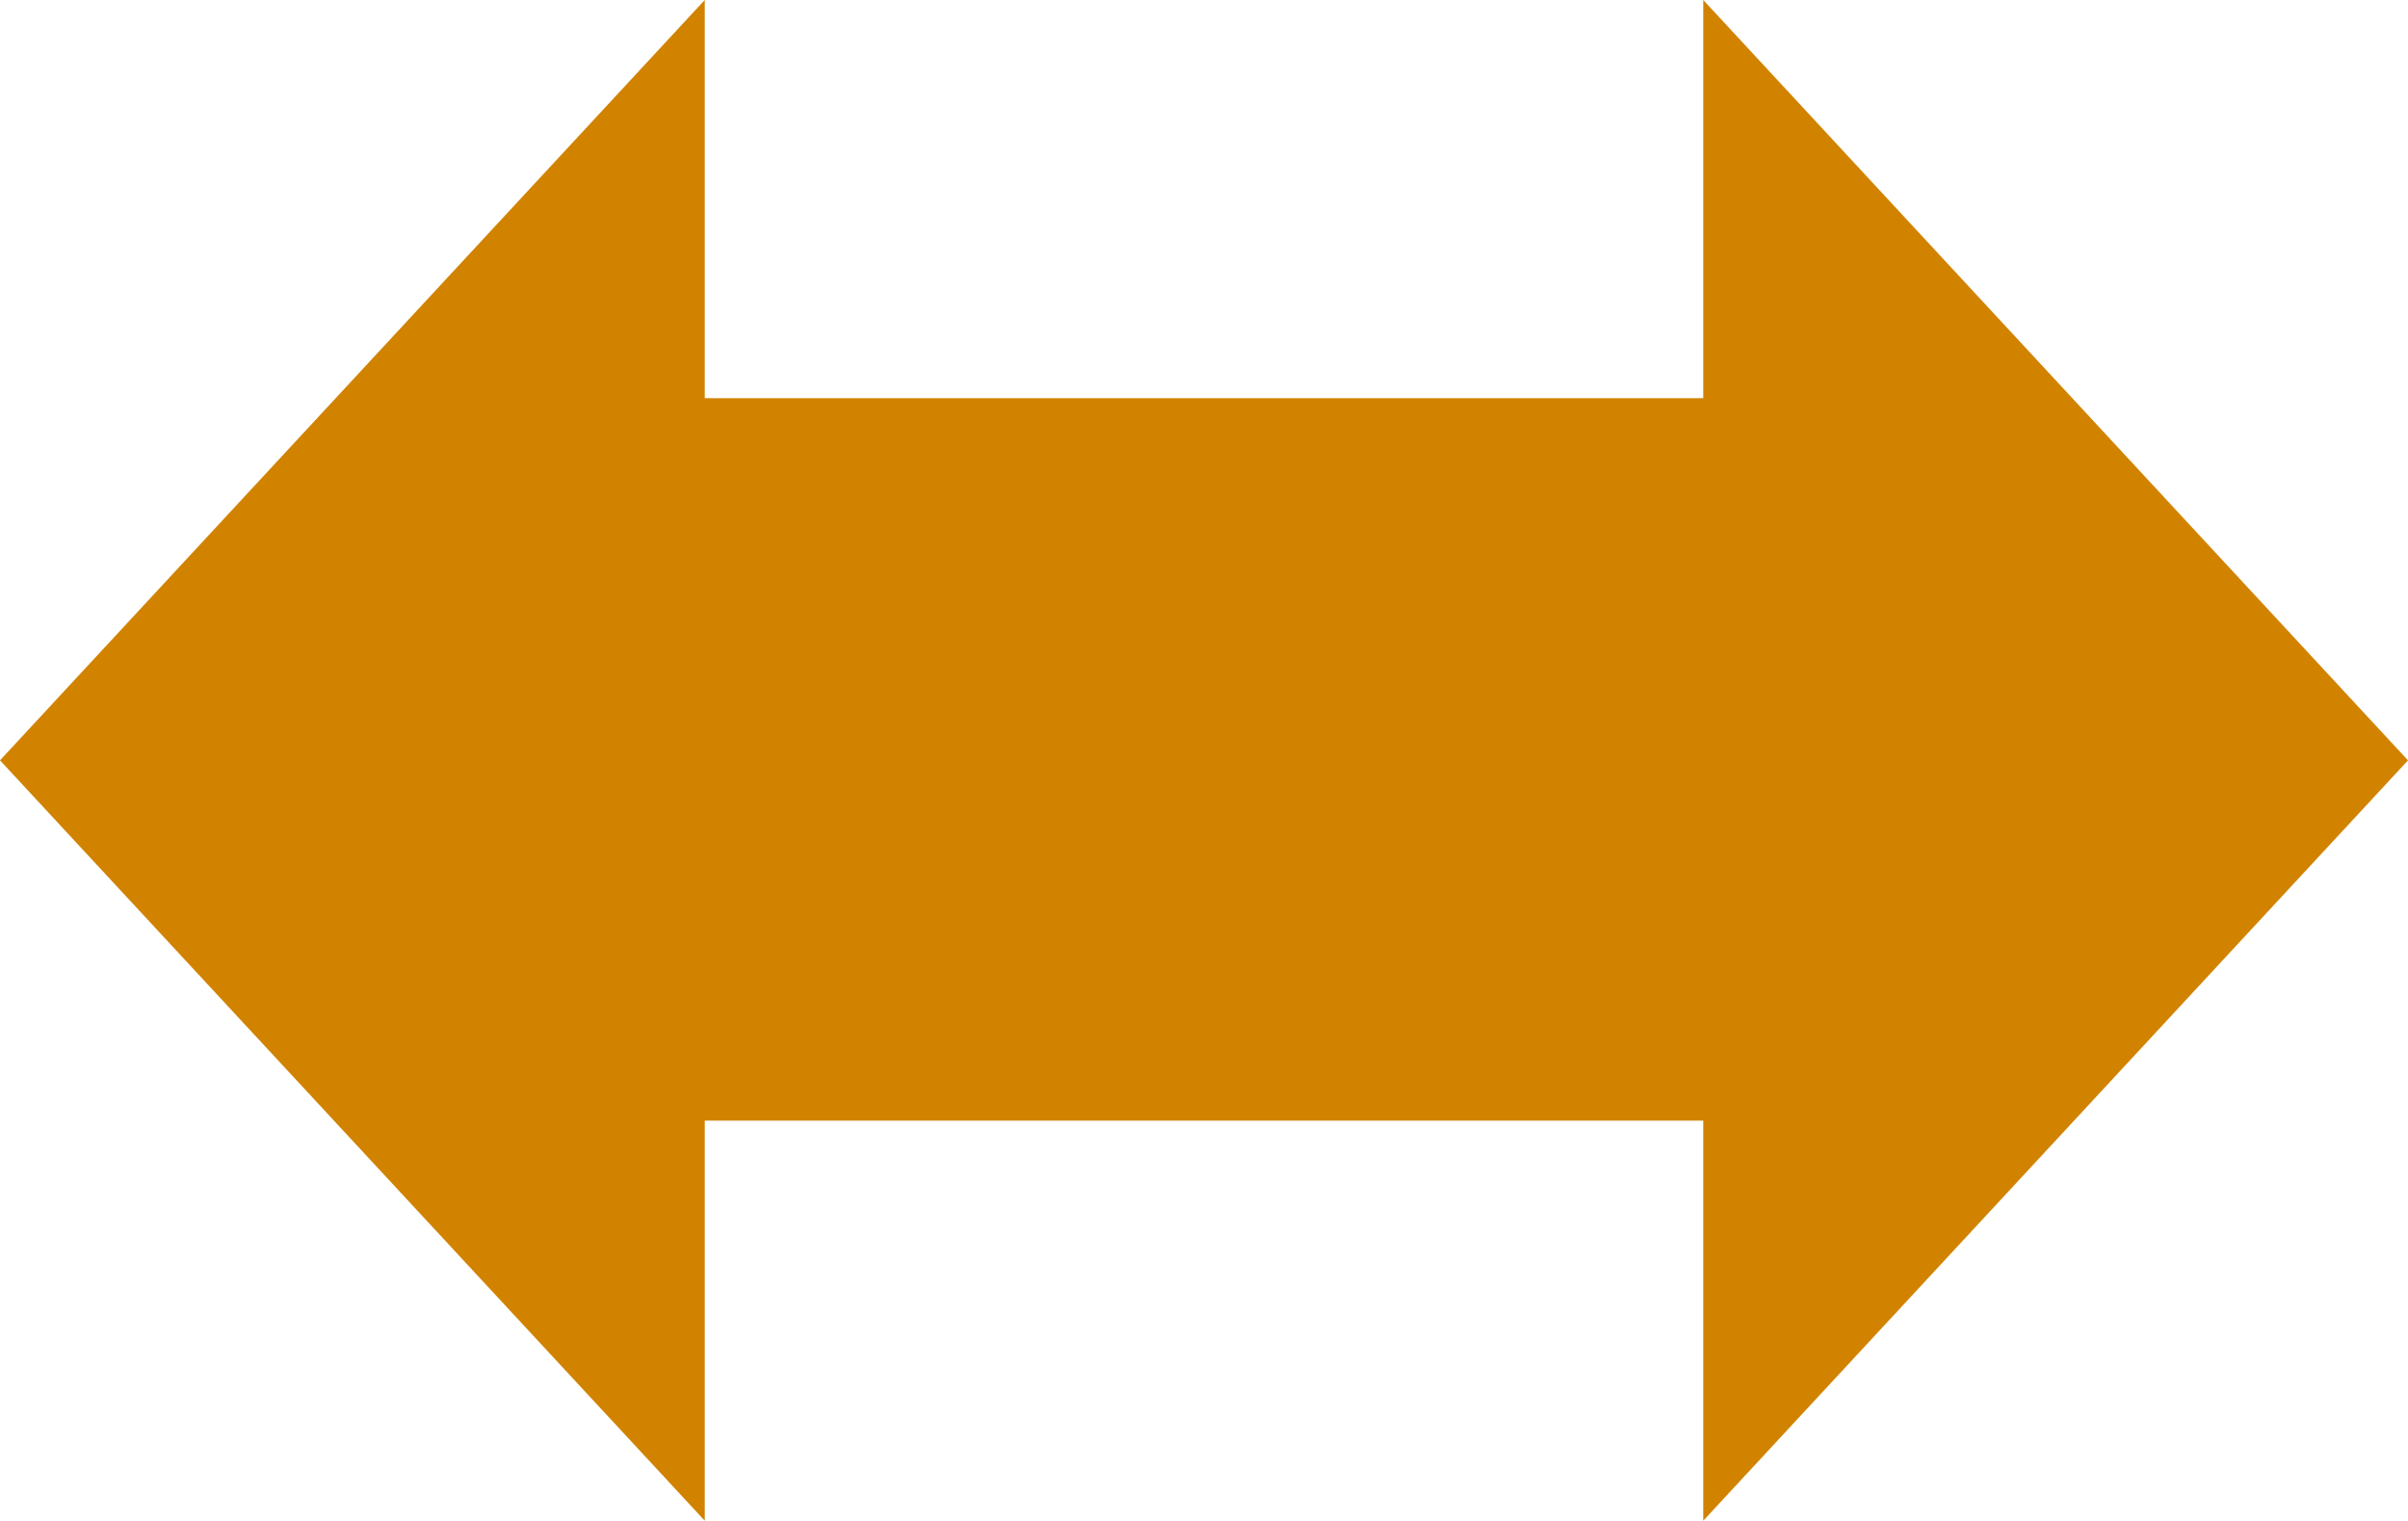
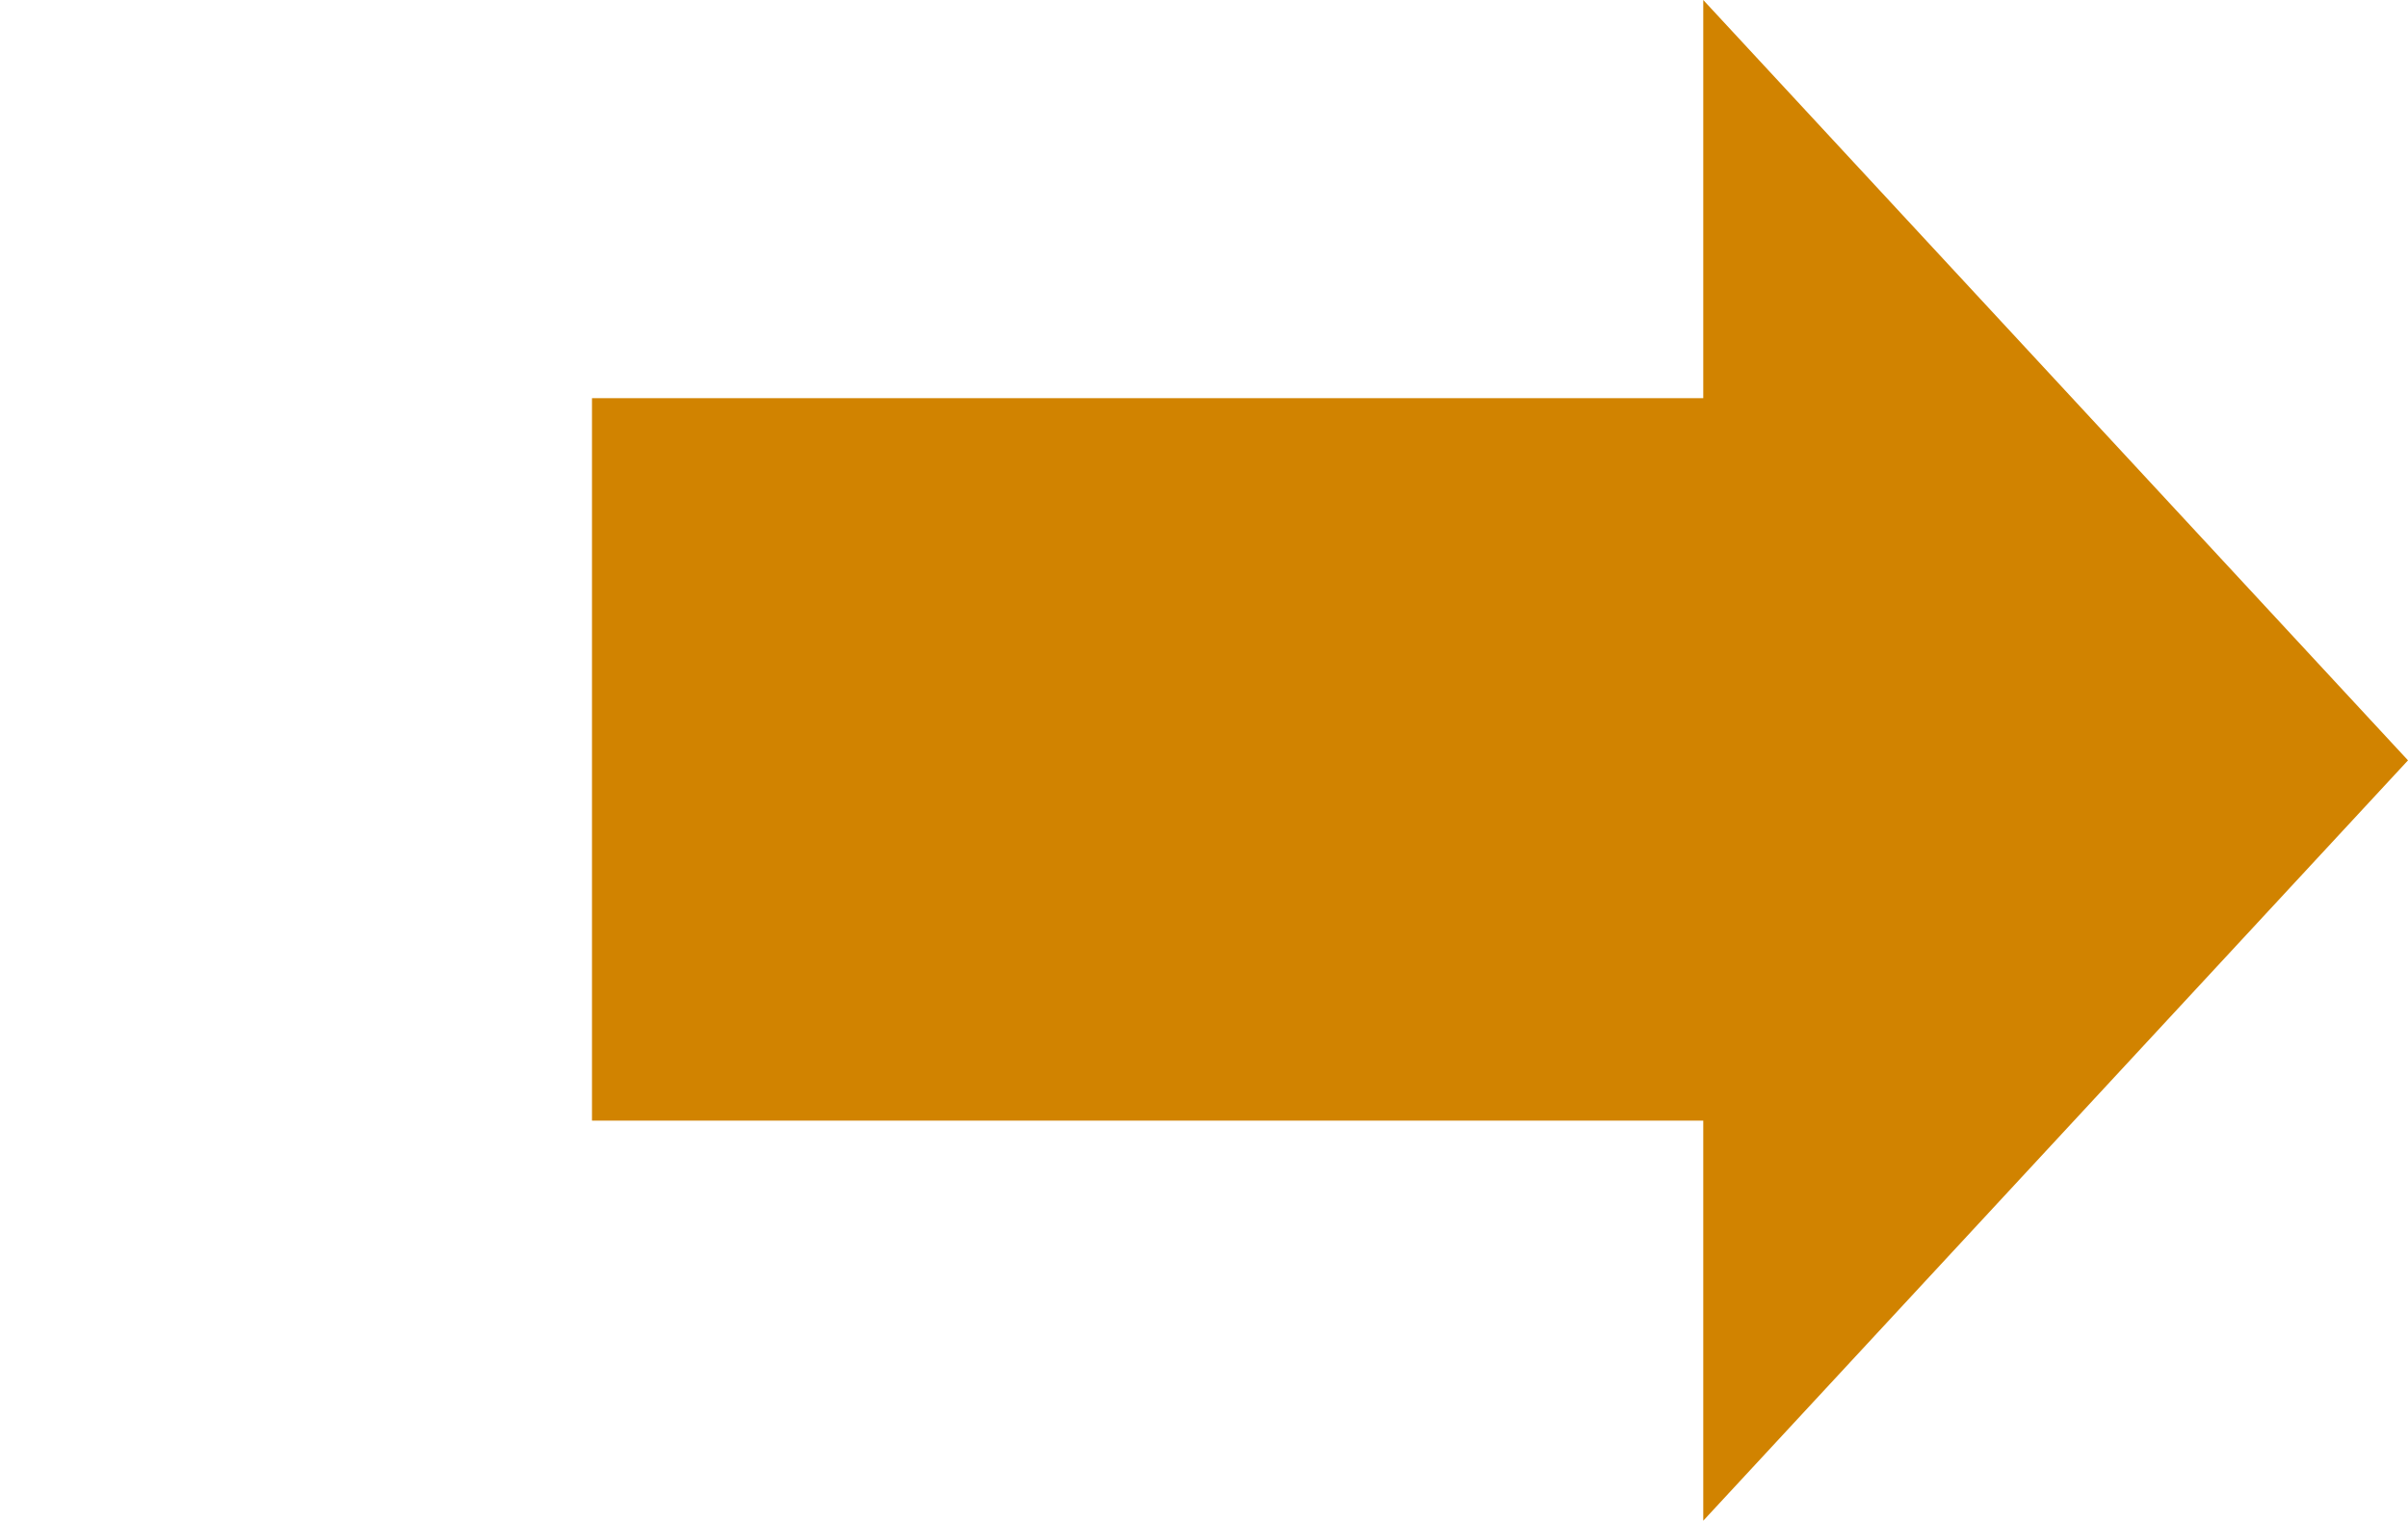
<svg xmlns="http://www.w3.org/2000/svg" width="90" height="56.833" viewBox="0 0 90 56.833">
  <g id="グループ_1102" data-name="グループ 1102" transform="translate(-891 -3561.119)">
    <path id="多角形_19" data-name="多角形 19" d="M28.417,0,56.833,26.34H0Z" transform="translate(981 3561.119) rotate(90)" fill="#d18300" />
-     <path id="多角形_21" data-name="多角形 21" d="M28.417,0,56.833,26.34H0Z" transform="translate(891 3617.952) rotate(-90)" fill="#d18300" />
    <rect id="長方形_2145" data-name="長方形 2145" width="47" height="27" transform="translate(913.126 3576)" fill="#d18300" />
  </g>
</svg>